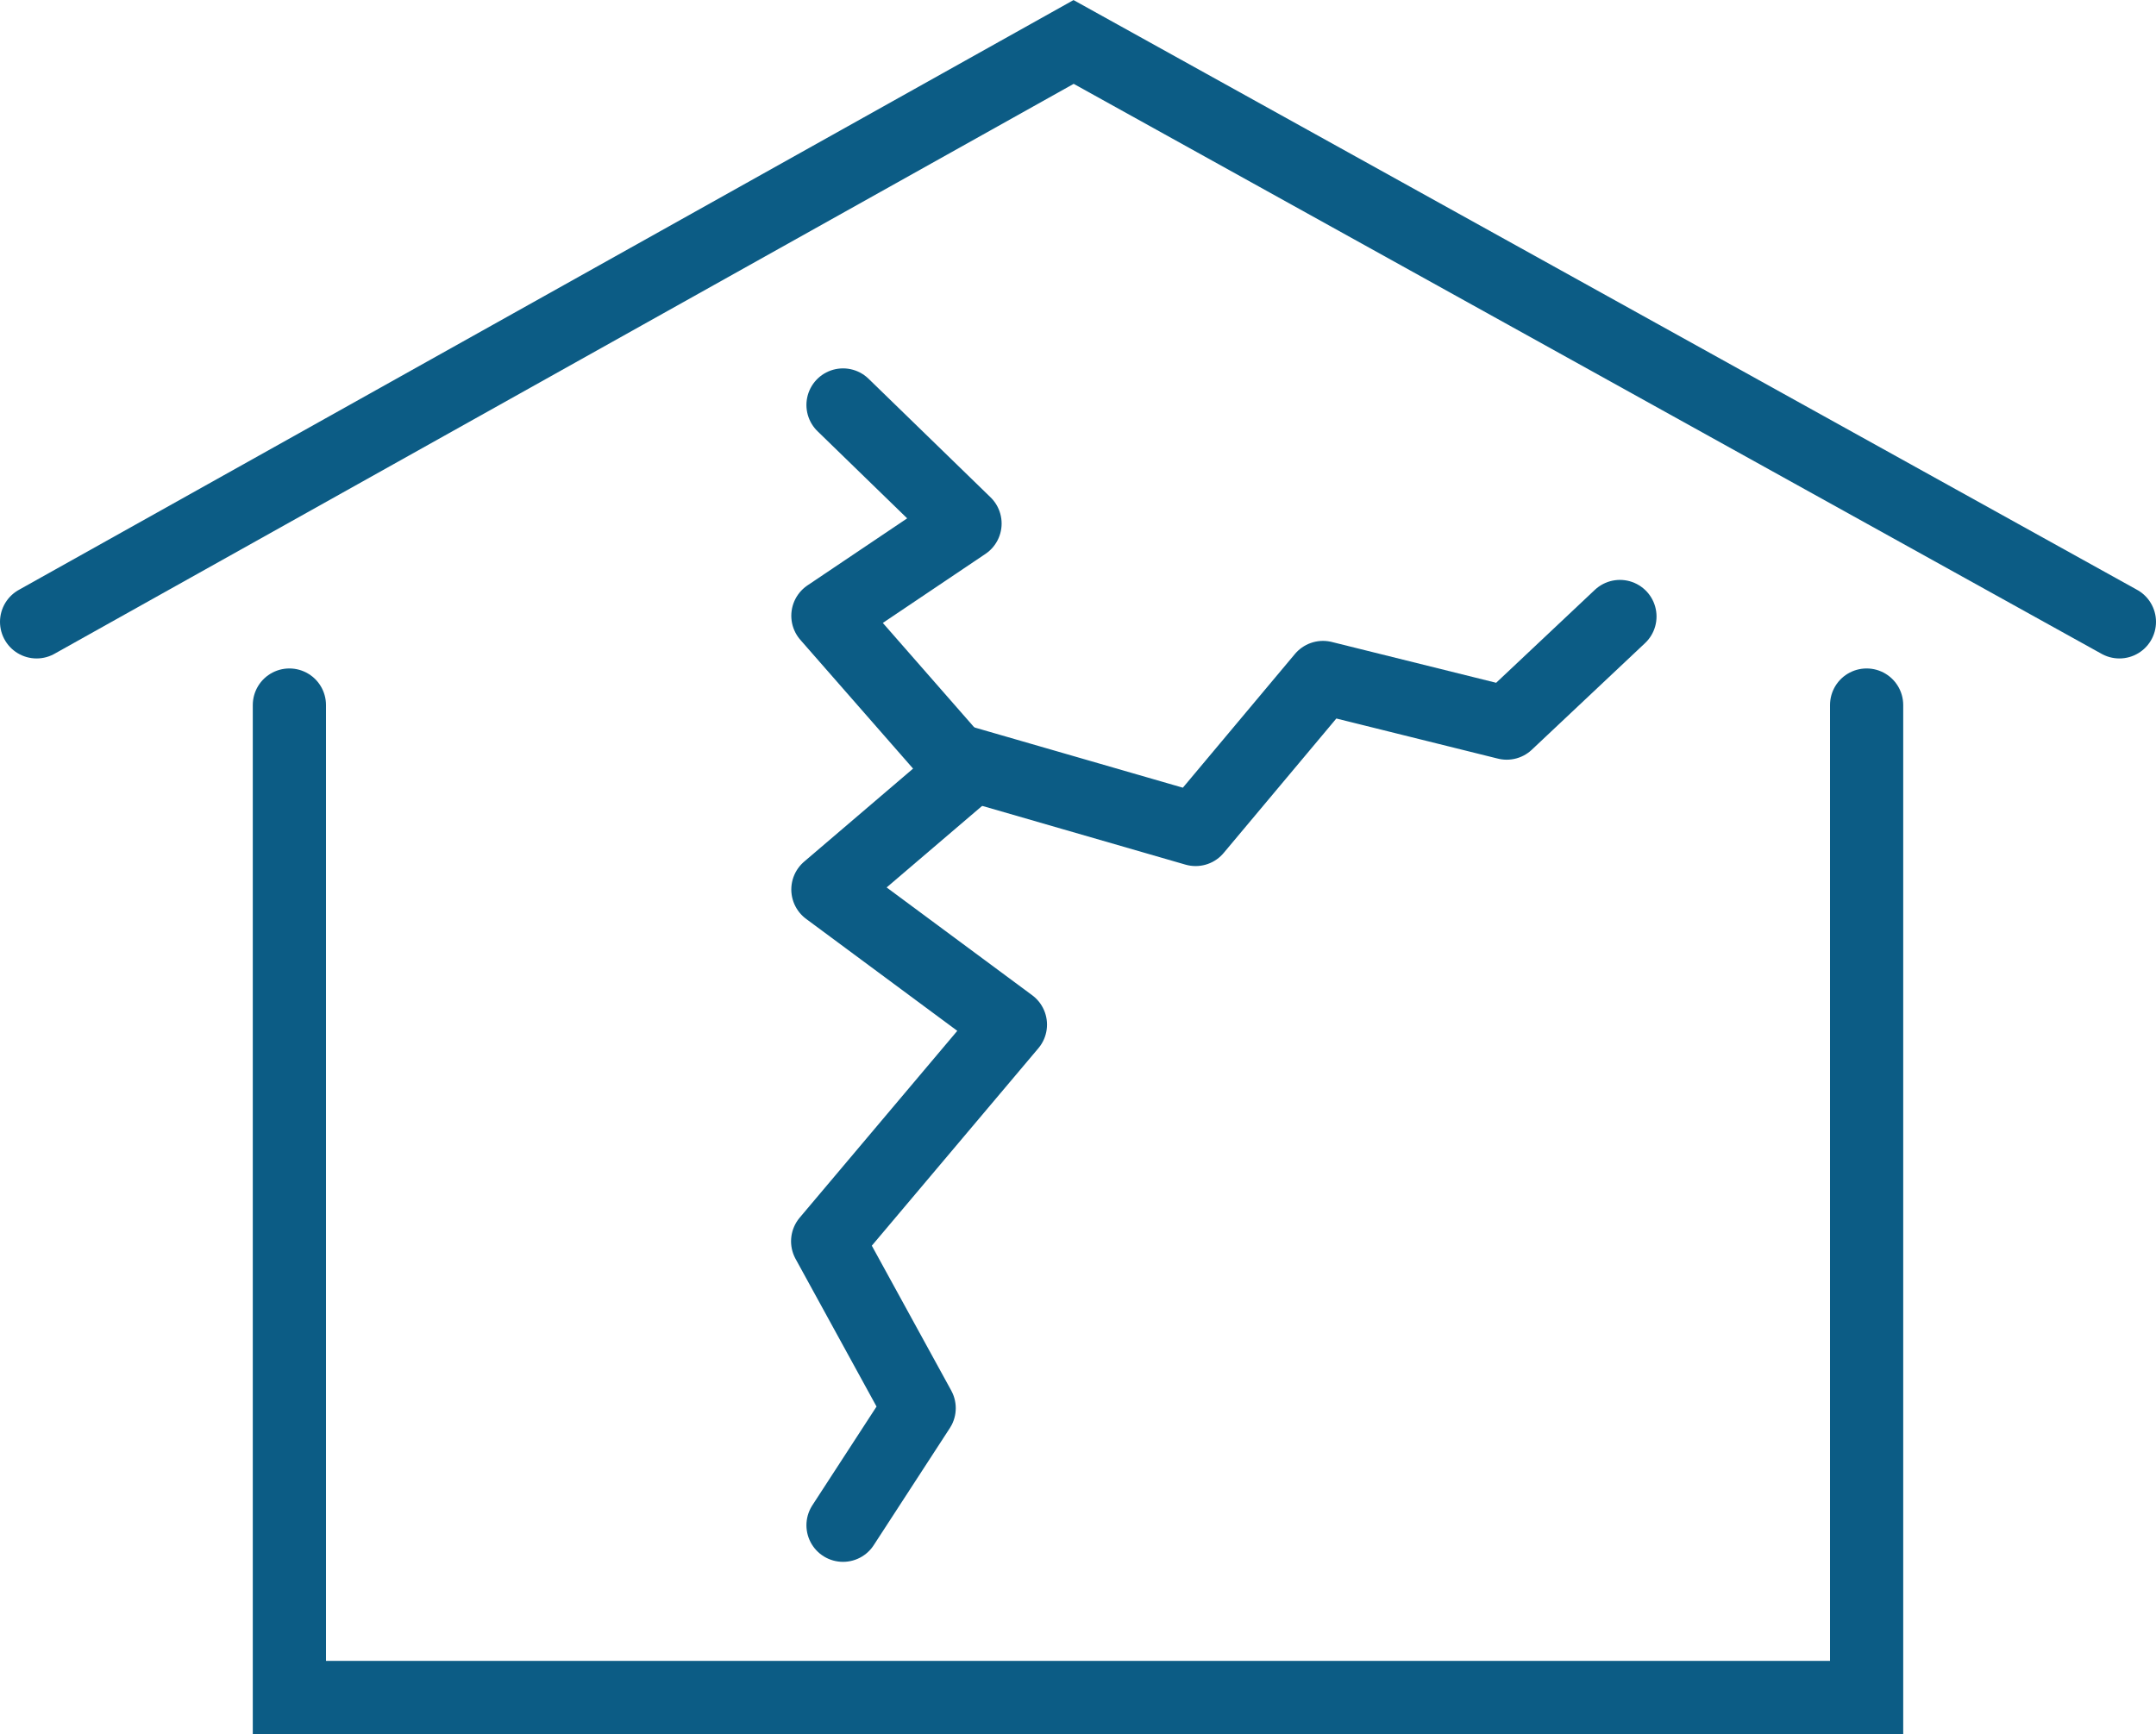
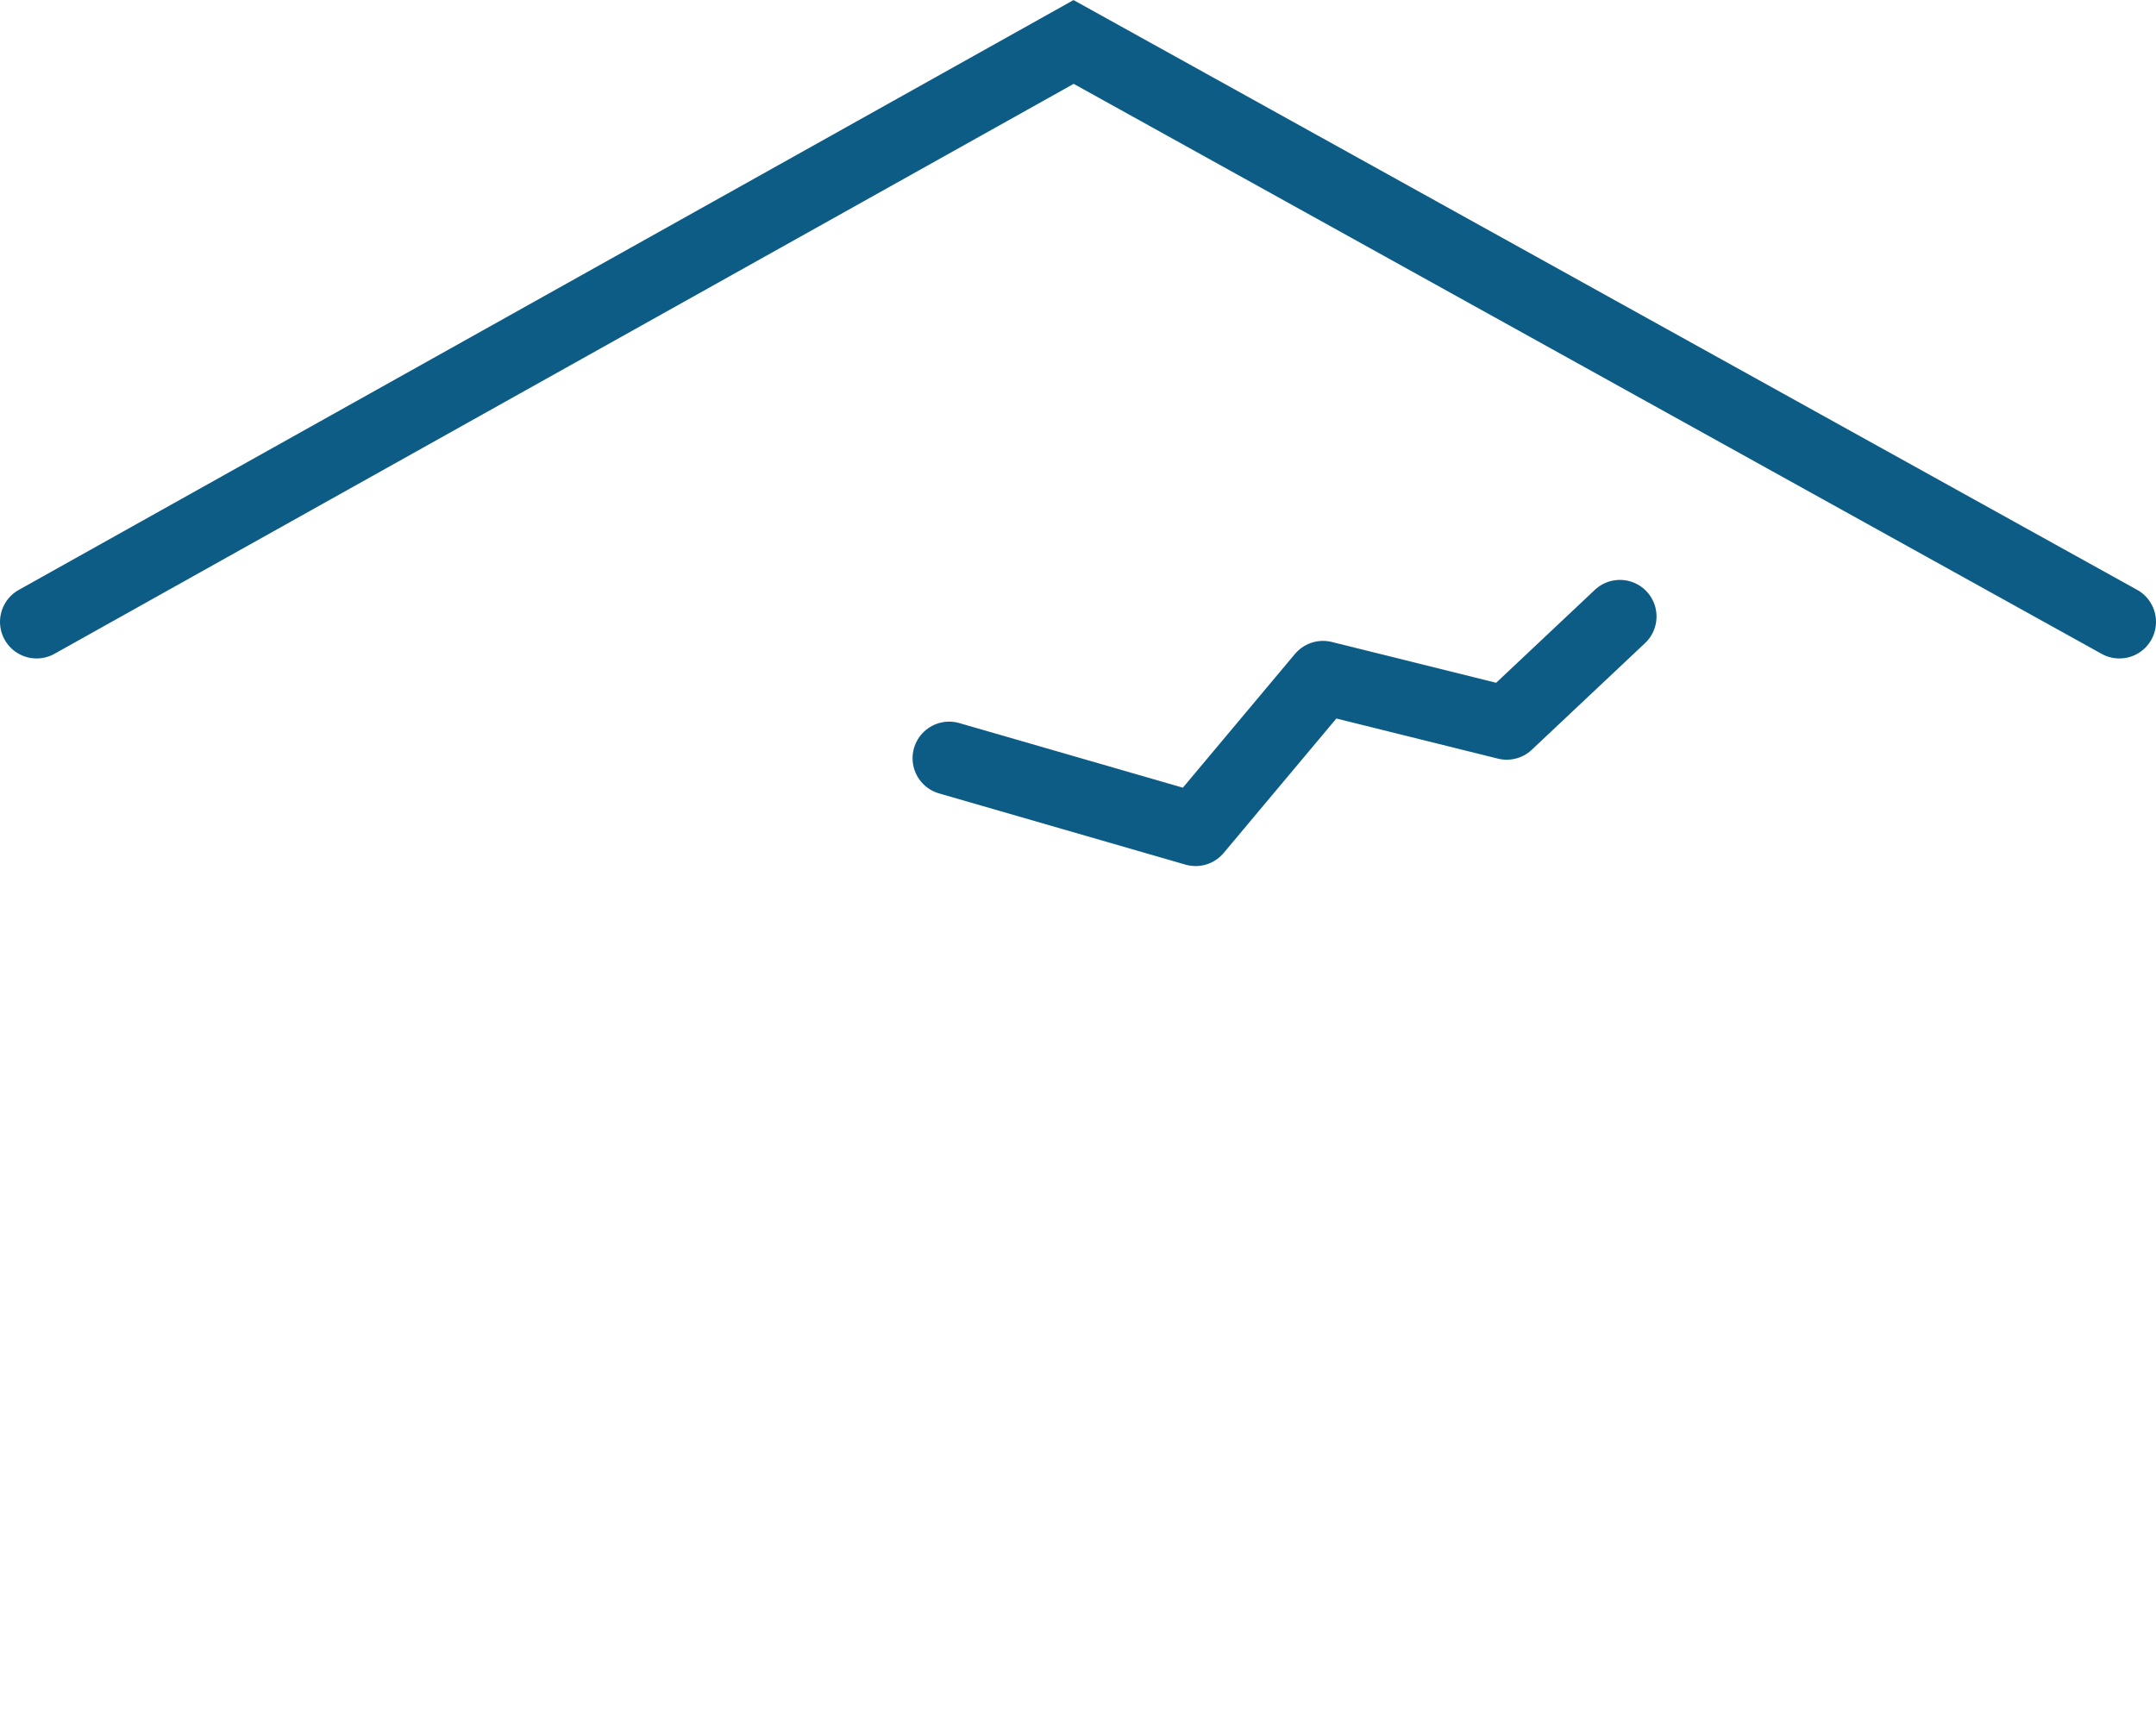
<svg xmlns="http://www.w3.org/2000/svg" viewBox="0 0 88.36 71.08">
  <defs>
    <style>.cls-1,.cls-2{fill:none;stroke:#0C5C85;stroke-linecap:round;stroke-width:3px;}.cls-1{stroke-miterlimit:10;}.cls-2{stroke-linejoin:round;}</style>
  </defs>
  <g id="Ebene_2" data-name="Ebene 2">
    <g id="Ebene_1-2" data-name="Ebene 1">
      <g id="Gruppe_886" data-name="Gruppe 886">
        <path id="Pfad_220" data-name="Pfad 220" class="cls-1" d="M1.5,25.49,44,1.72,86.86,25.49" />
-         <path id="Pfad_221" data-name="Pfad 221" class="cls-1" d="M11.86,28.9V69.58H76.5V28.9" />
-         <path id="Pfad_222" data-name="Pfad 222" class="cls-2" d="M34.55,16.6l5,4.86-5.62,3.78,5.62,6.42-5.62,4.8L41.41,42l-7.49,8.88,3.75,6.84-3.12,4.8" />
        <path id="Pfad_223" data-name="Pfad 223" class="cls-2" d="M38.9,31.08,49,34l5.22-6.23,7.53,1.87,4.64-4.37" />
      </g>
    </g>
  </g>
</svg>